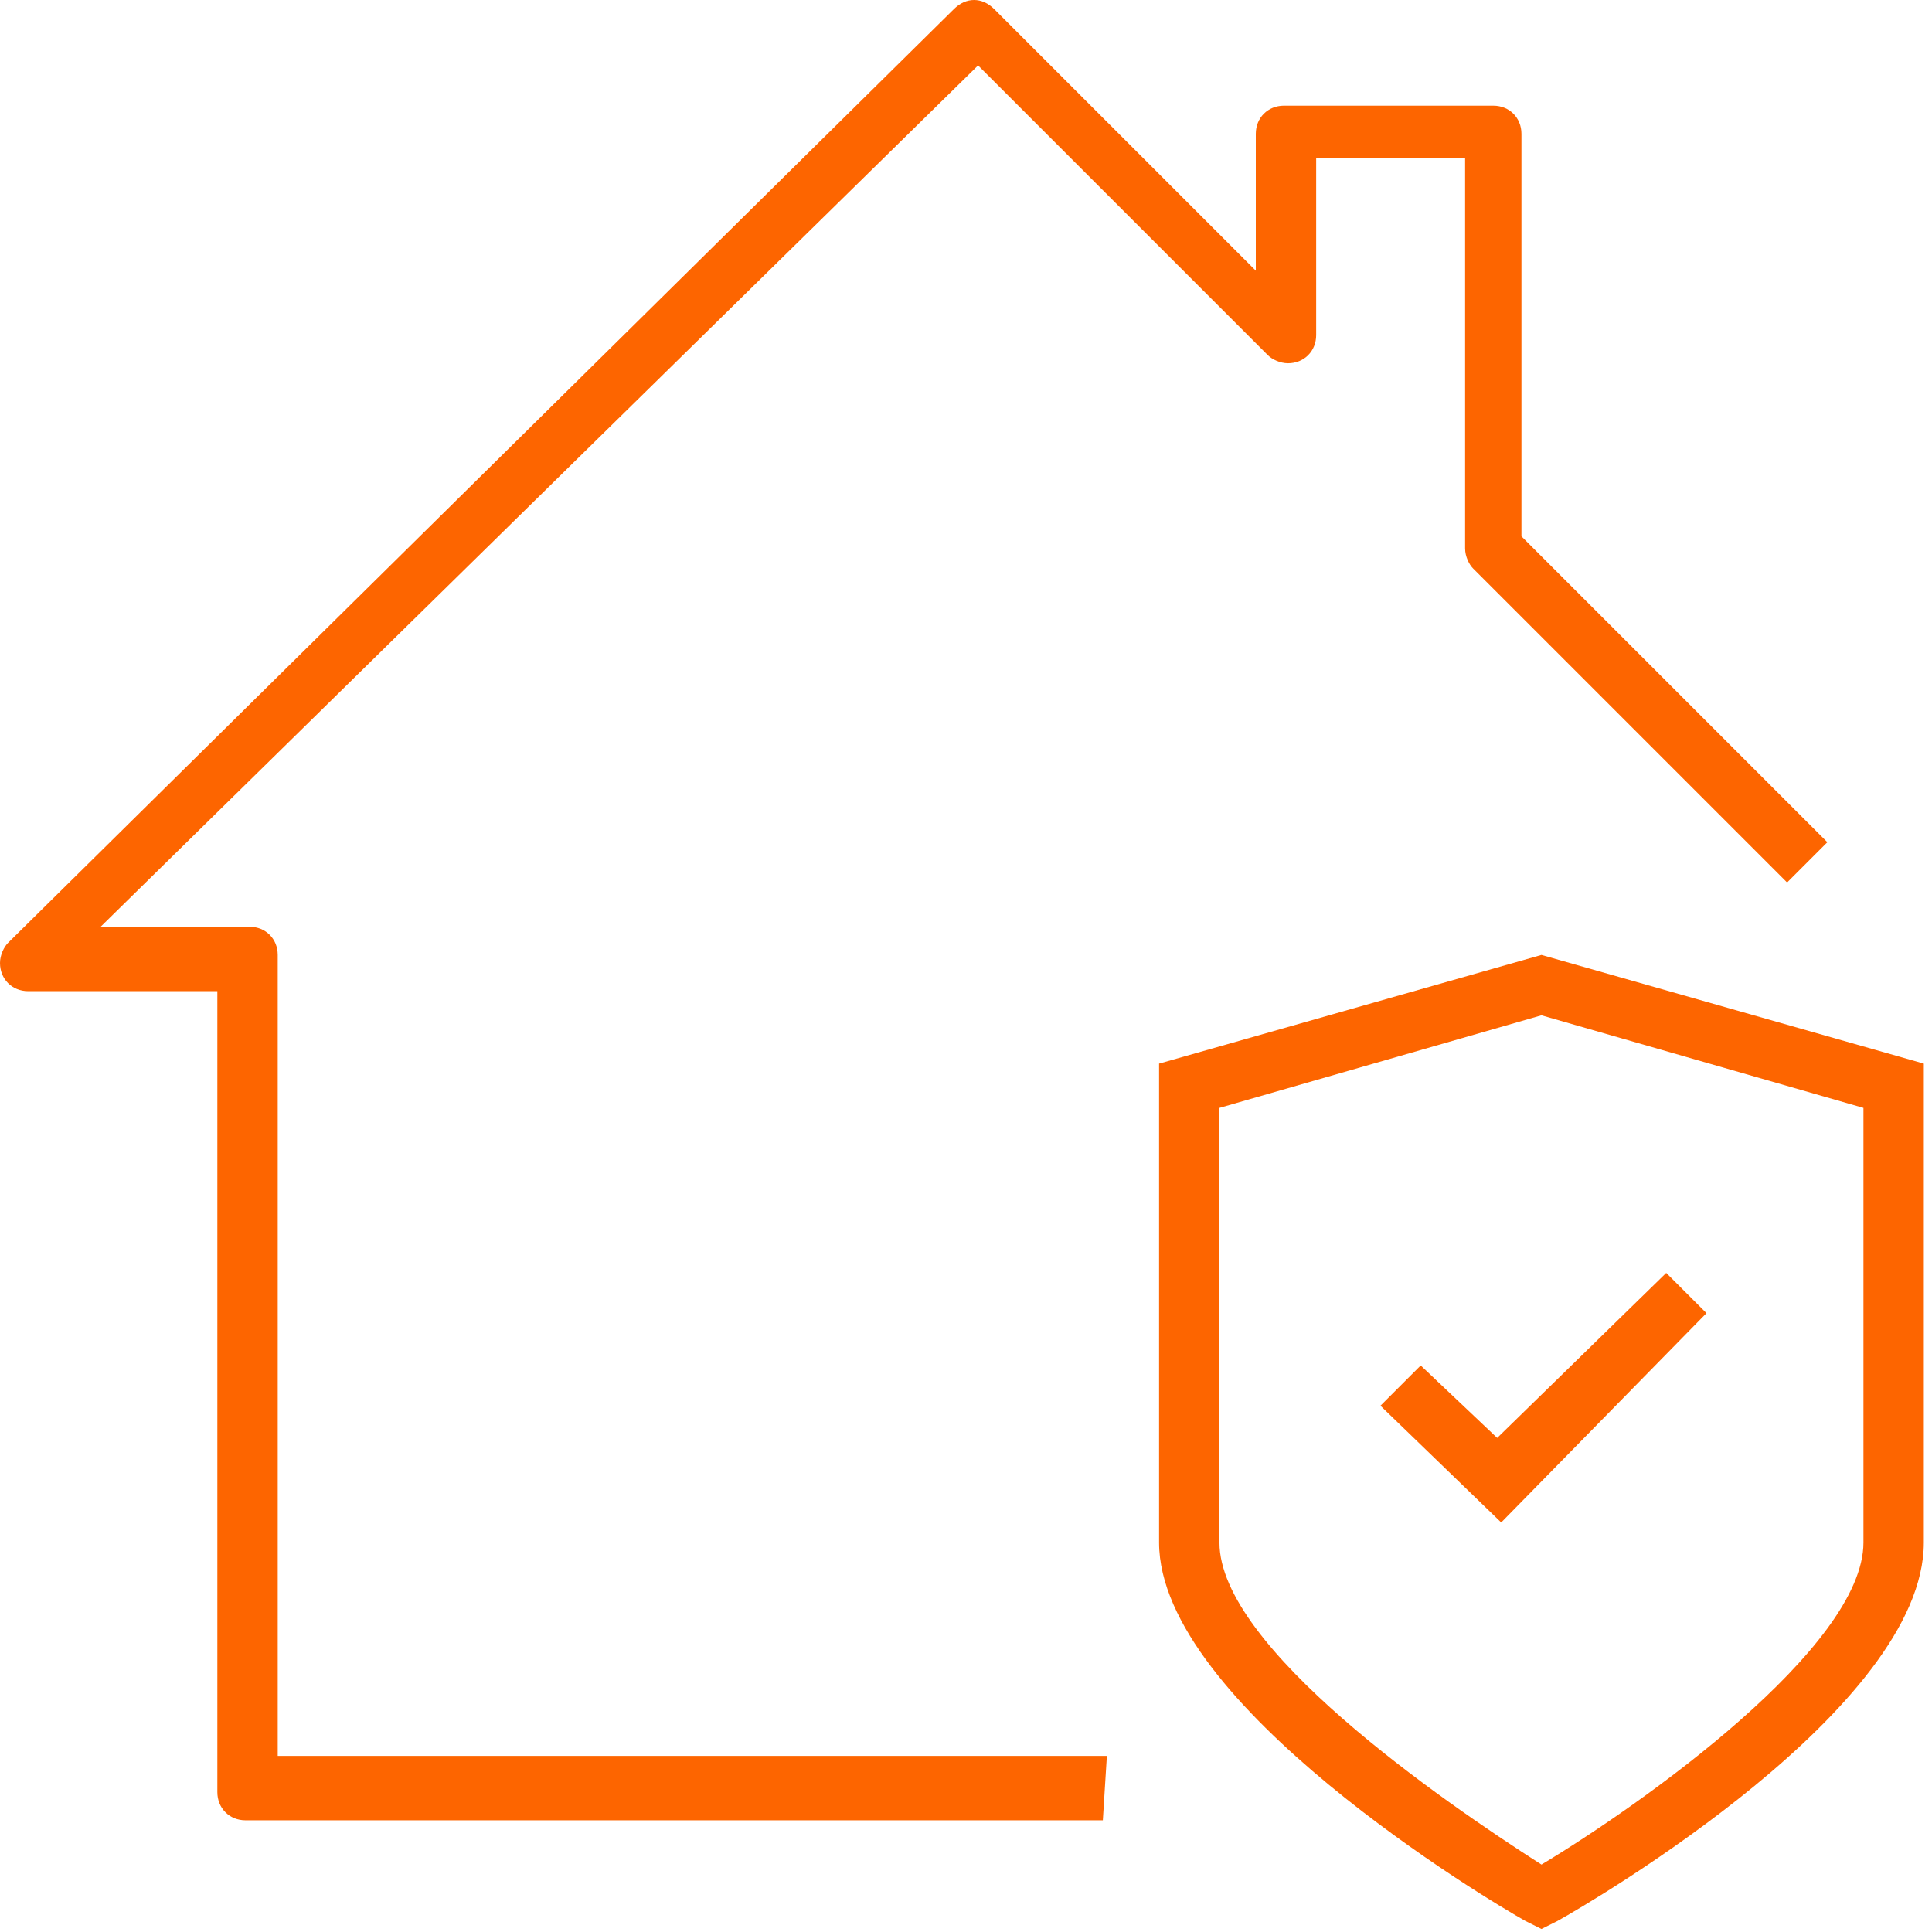
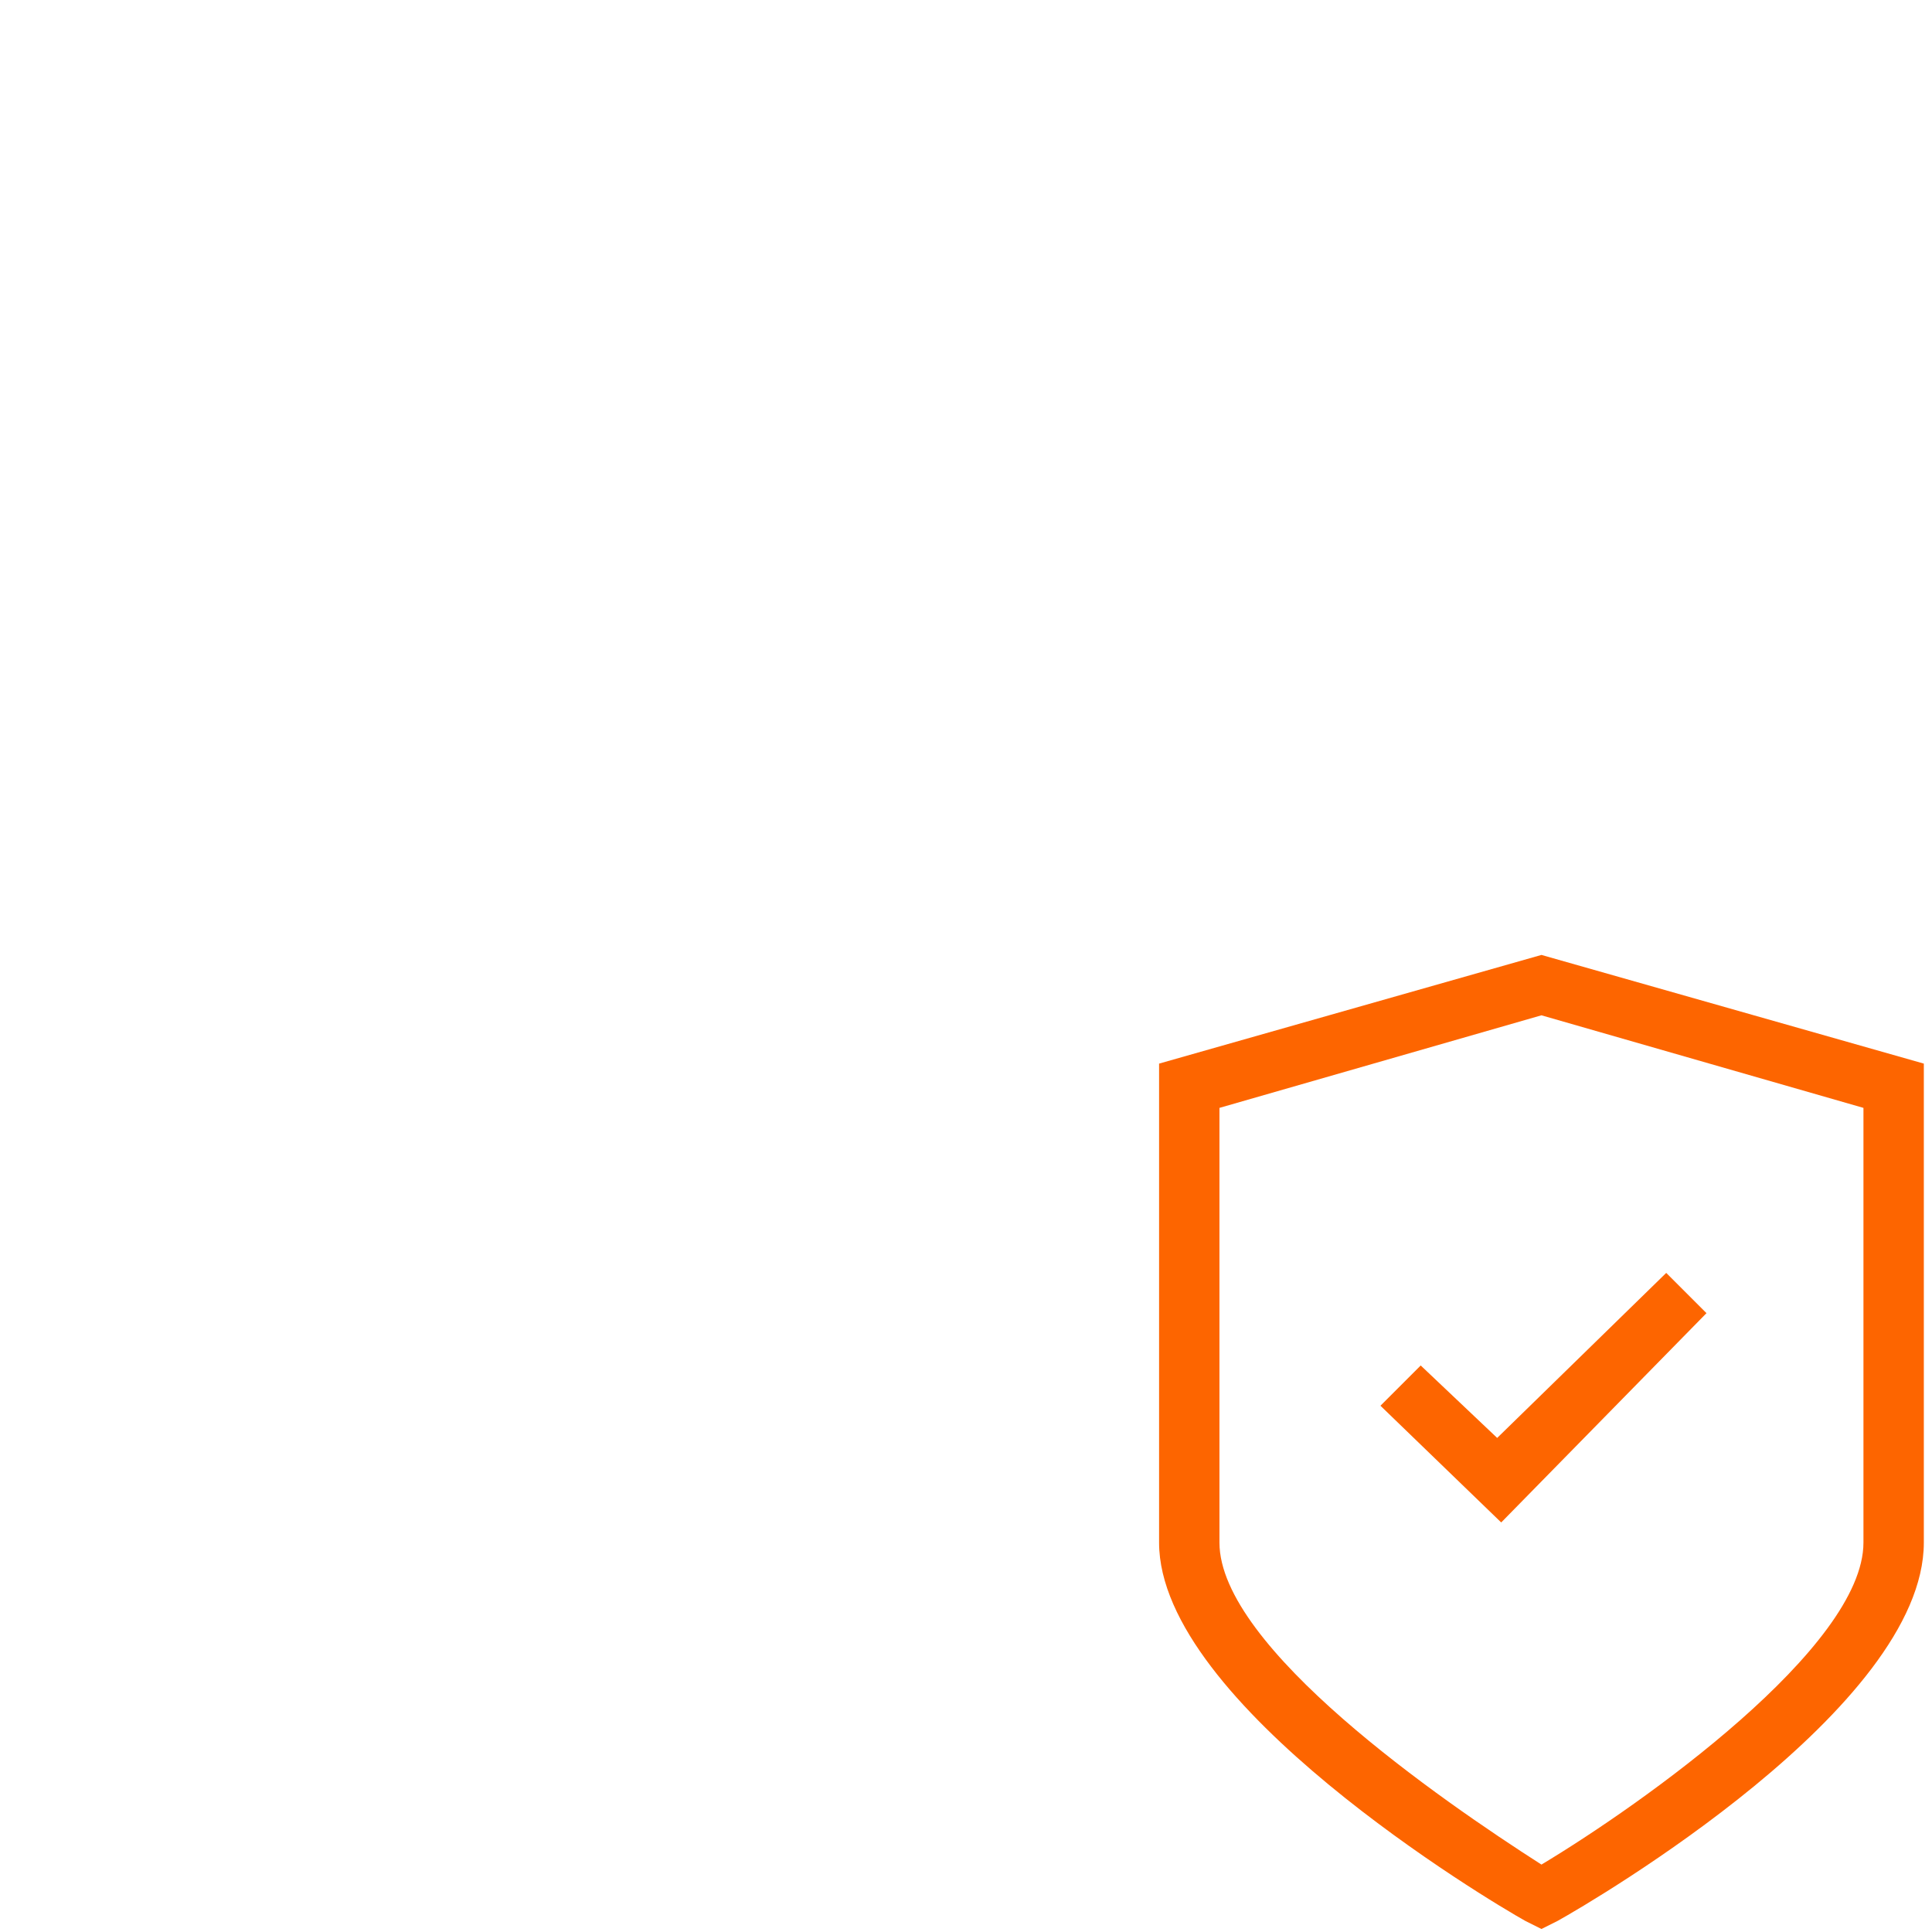
<svg xmlns="http://www.w3.org/2000/svg" width="48" height="48" viewBox="0 0 48 48" fill="none">
-   <path d="M27.4 45.225H6.1C5.7 45.225 5.4 44.925 5.4 44.525V24.625H0.7C0.3 24.625 0 24.325 0 23.925C0 23.725 0.1 23.525 0.2 23.425L23.7 0.225C24 -0.075 24.4 -0.075 24.7 0.225L31.2 6.725V3.325C31.2 2.925 31.5 2.625 31.9 2.625H37.1C37.5 2.625 37.8 2.925 37.8 3.325V13.325L45.4 20.925L44.4 21.925L36.6 14.125C36.5 14.025 36.4 13.825 36.4 13.625V3.925H32.7V8.325C32.7 8.725 32.4 9.025 32 9.025C31.8 9.025 31.6 8.925 31.5 8.825L24.3 1.625L2.5 23.025H6.2C6.6 23.025 6.9 23.325 6.9 23.725V43.625H27.5L27.4 45.225Z" fill="#FD6500" />
  <path d="M38.297 47.925L37.897 47.725C36.997 47.225 28.797 42.325 28.797 38.325V26.425L38.297 23.725L47.797 26.425V38.325C47.797 42.425 39.597 47.225 38.697 47.725L38.297 47.925ZM30.297 27.525V38.325C30.297 40.925 35.797 44.725 38.297 46.325C40.797 44.825 46.297 40.925 46.297 38.325V27.525L38.297 25.225L30.297 27.525Z" fill="#FD6500" />
  <path d="M37.297 37.825L34.297 34.925L35.297 33.925L37.197 35.725L41.397 31.625L42.397 32.625L37.297 37.825Z" fill="#FD6500" />
</svg>